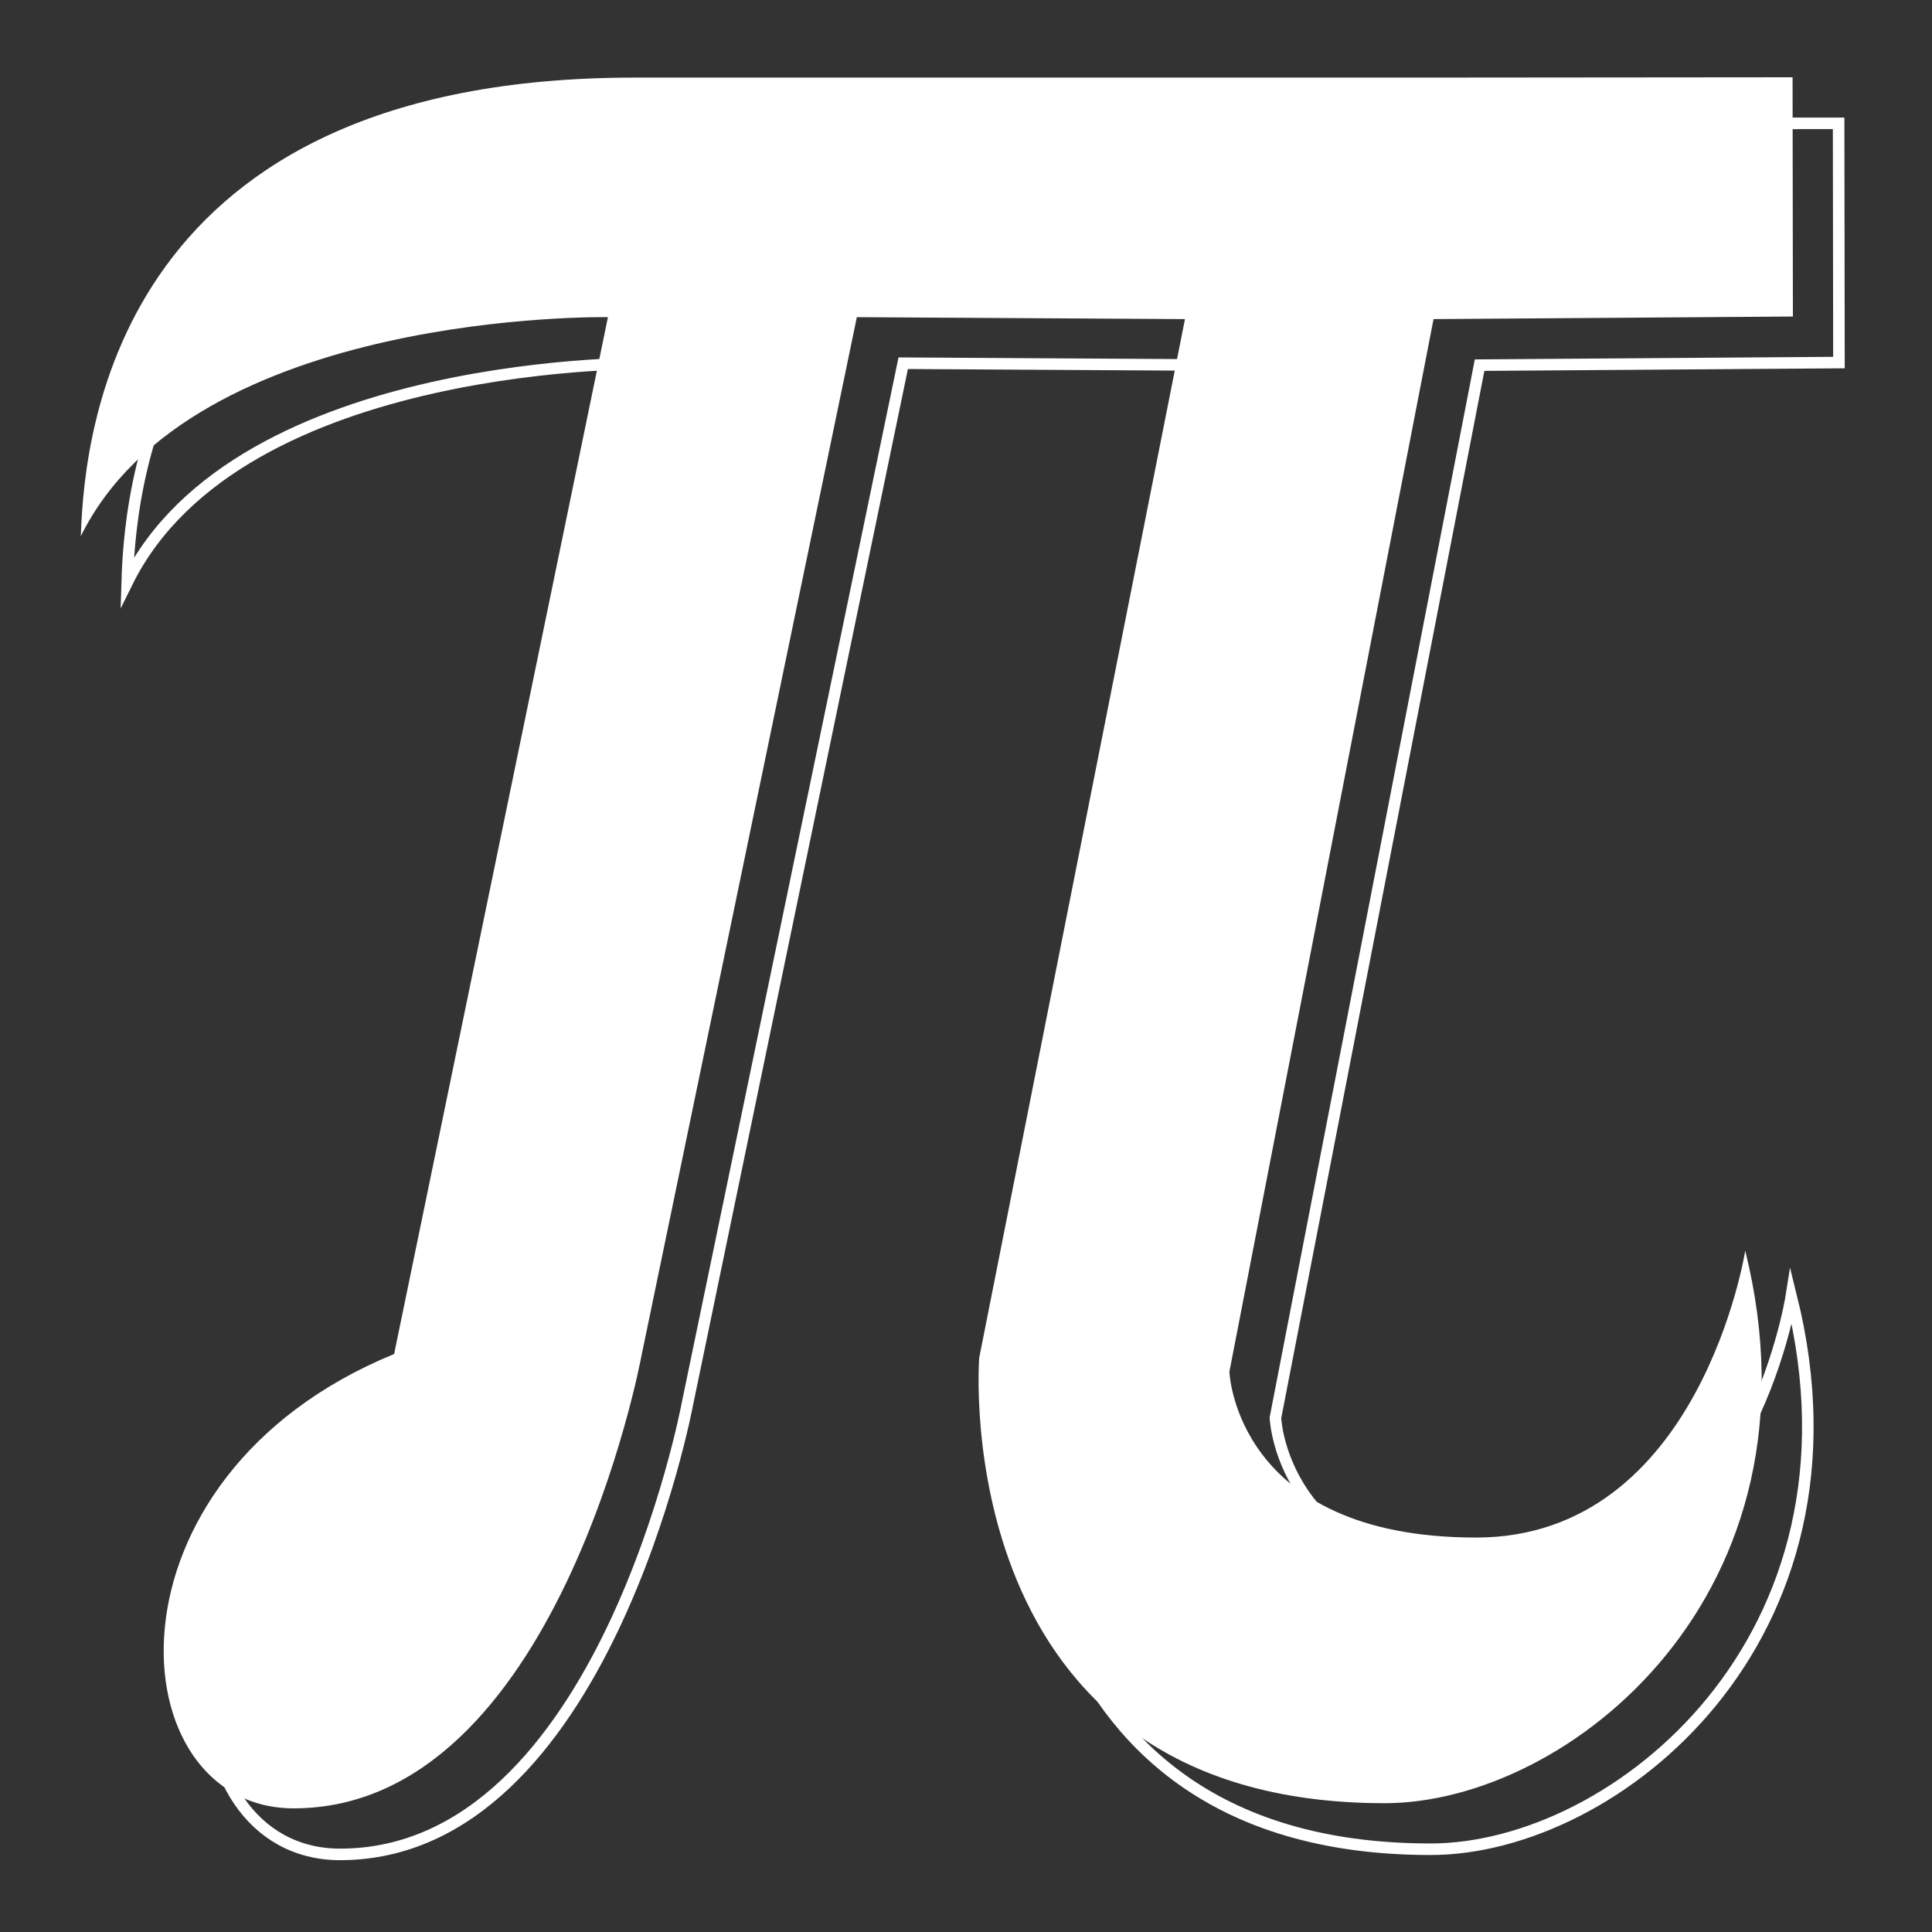
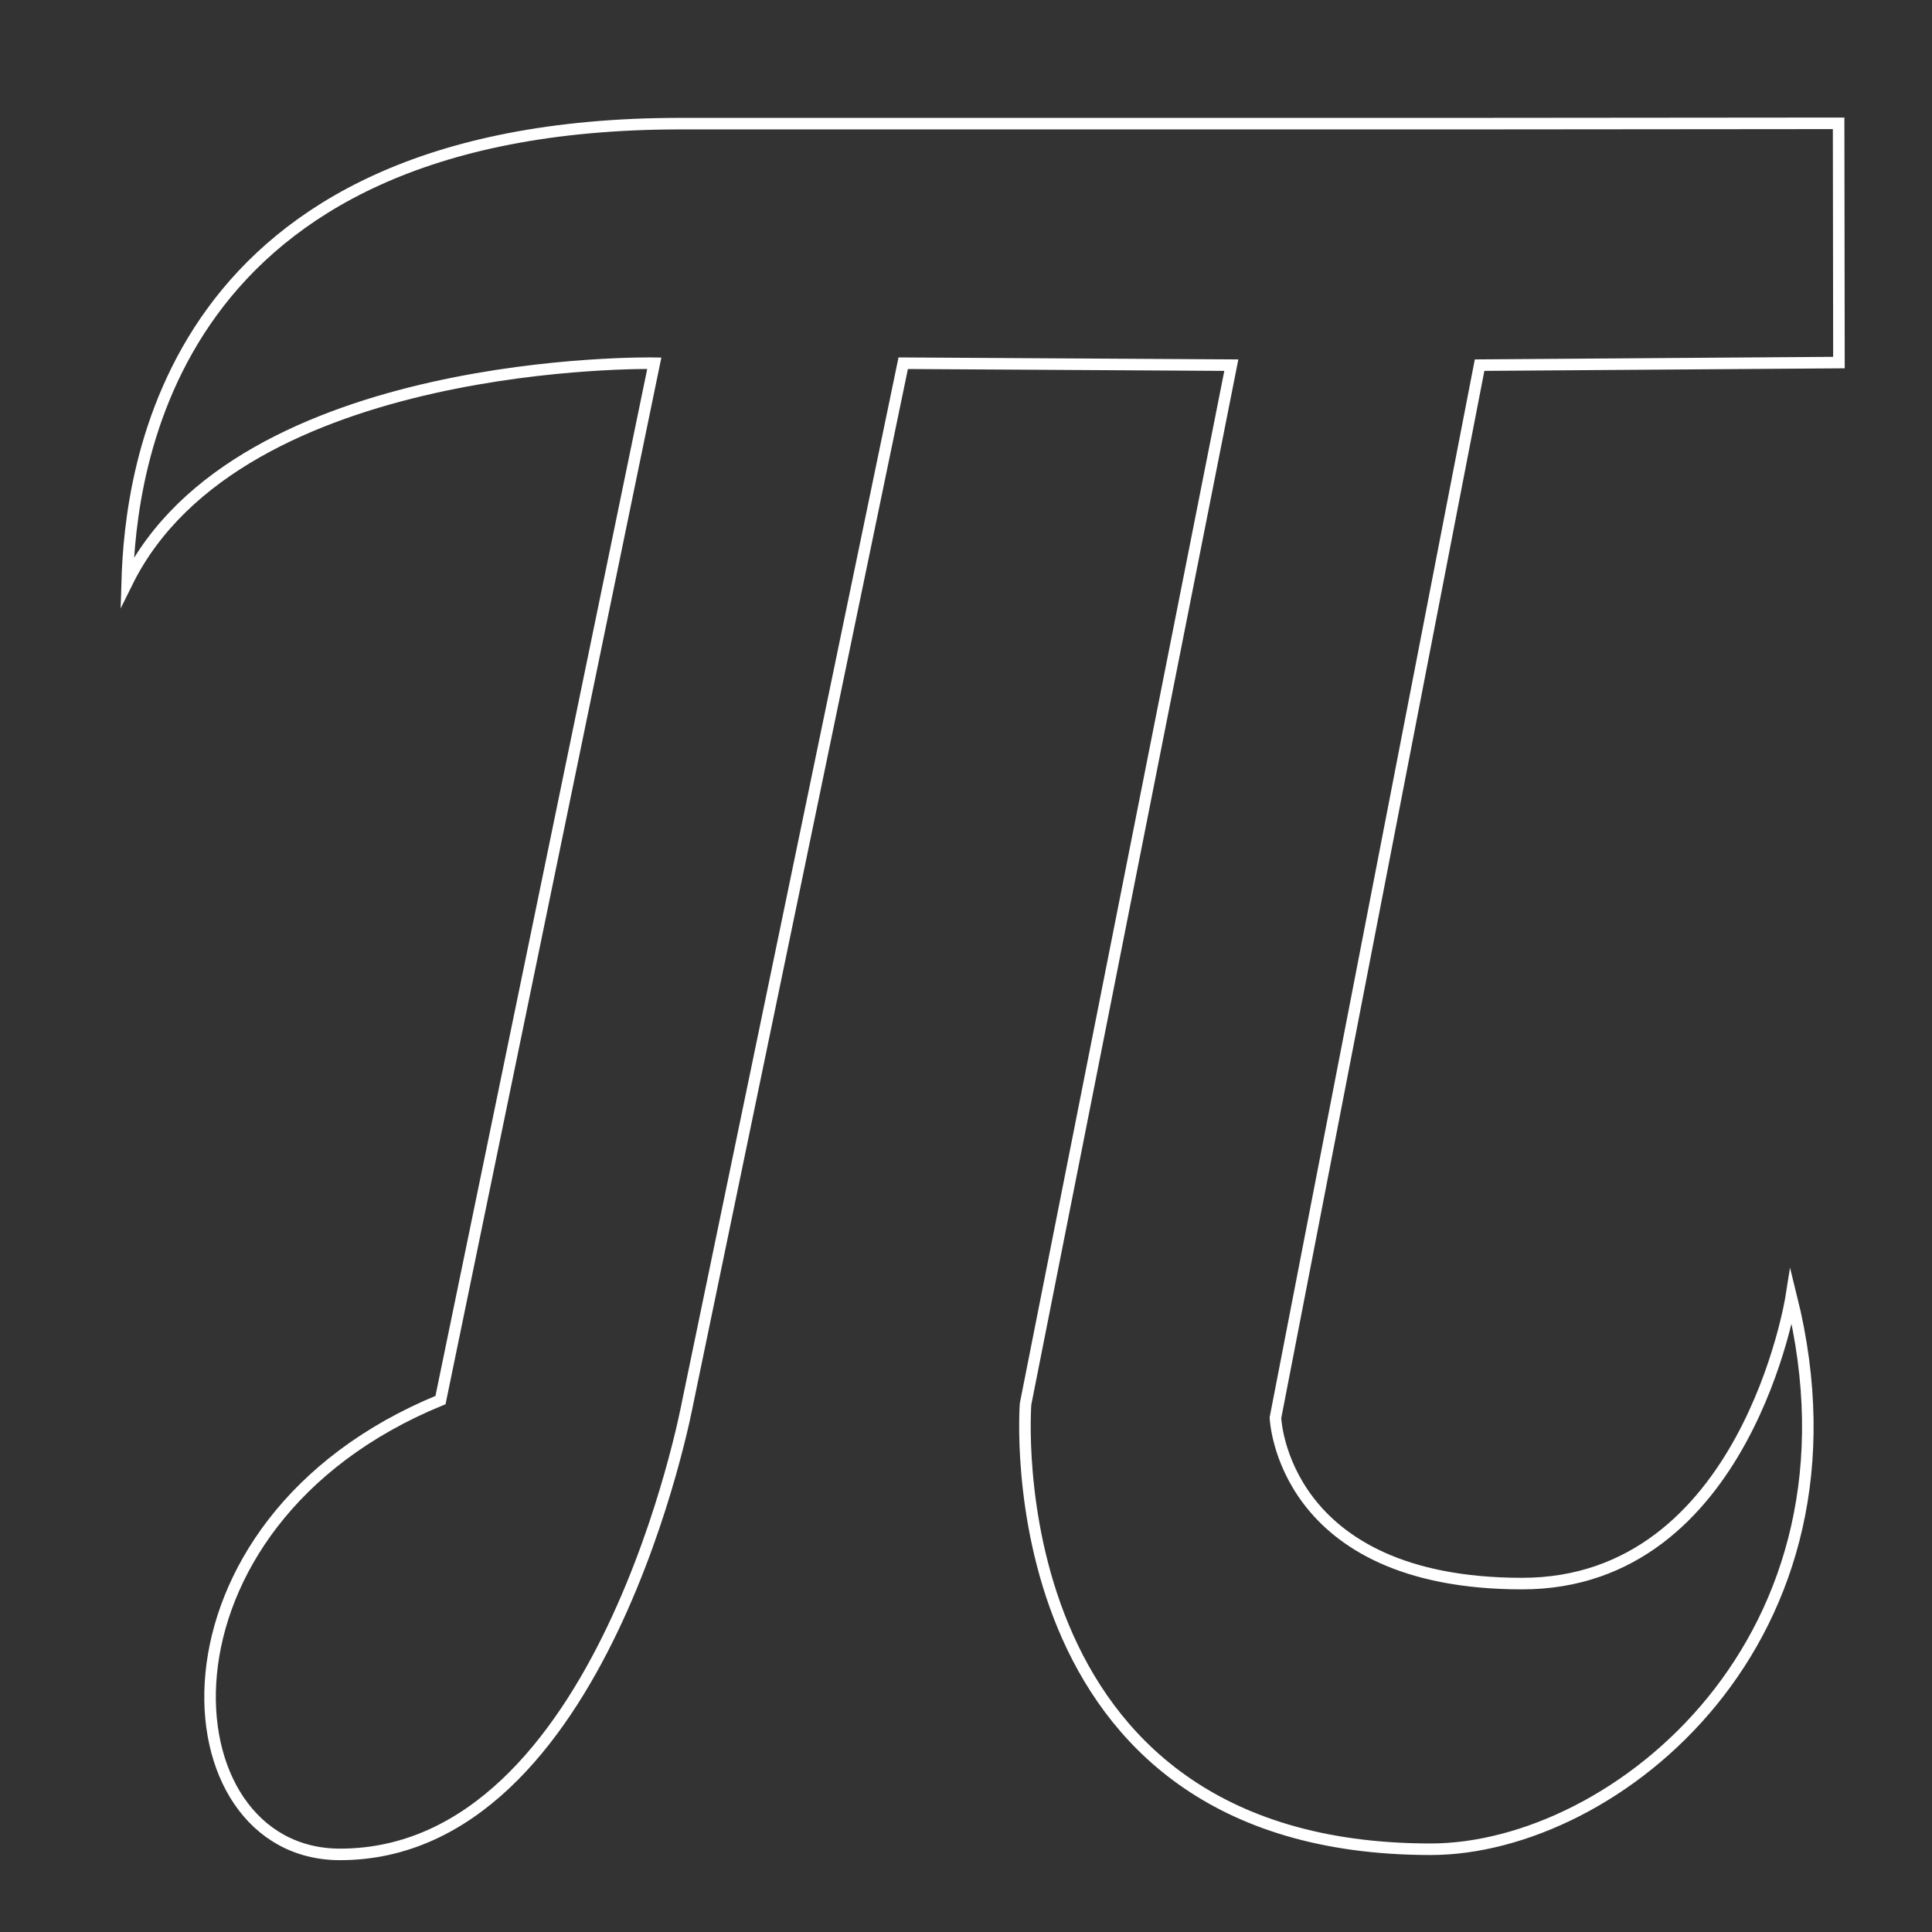
<svg xmlns="http://www.w3.org/2000/svg" version="1.1" id="Capa_1" x="0px" y="0px" viewBox="0 0 600 600" style="enable-background:new 0 0 600 600;" xml:space="preserve">
  <rect x="0" y="0" width="600" height="600" fill="#333333" stroke="none" />
  <style type="text/css">
	.st0{fill:none;stroke:#FFFFFF;stroke-width:3.586;stroke-miterlimit:10;}
	.st1{fill:#FFFFFF;}
</style>
  <g>
    <g>
      <g>
        <path class="st0" d="M211.3,38.4h244.9L571,38.3l0.1,74.3l-111.6,0.8l-63.4,326.9c0,0,1.8,51.5,76.6,51.5     c69.6,0,83.6-89.1,83.6-89.1c26.4,106.3-54.7,171.6-112,171.6C307.8,574.3,318.5,436,318.5,436l63.9-322.6l-101.9-0.6l-67,323.1     c0,0-26.1,140-107.9,140c-54.7,0-62.4-102.7,31.2-141.1l66.4-322c0,0-128.9-2.4-163.7,68C40.5,146.7,51.6,38.4,211.3,38.4z" />
      </g>
    </g>
  </g>
  <g>
    <g>
      <g>
-         <path class="st1" d="M197,24.1h244.9L556.7,24l0.1,74.3l-111.6,0.8L381.8,426c0,0,1.8,51.5,76.6,51.5c69.6,0,83.6-89.1,83.6-89.1     C568.3,494.7,487.3,560,430,560c-136.6,0-125.9-138.3-125.9-138.3l63.9-322.6l-101.9-0.6l-67,323.1c0,0-26.1,140-107.9,140     c-54.7,0-62.4-102.7,31.2-141.1l66.4-322c0,0-128.9-2.4-163.7,68C26.2,132.4,37.3,24.1,197,24.1z" />
-       </g>
+         </g>
    </g>
  </g>
  <g>
</g>
  <g>
</g>
  <g>
</g>
  <g>
</g>
  <g>
</g>
  <g>
</g>
  <g>
</g>
  <g>
</g>
  <g>
</g>
  <g>
</g>
  <g>
</g>
  <g>
</g>
  <g>
</g>
  <g>
</g>
  <g>
</g>
</svg>